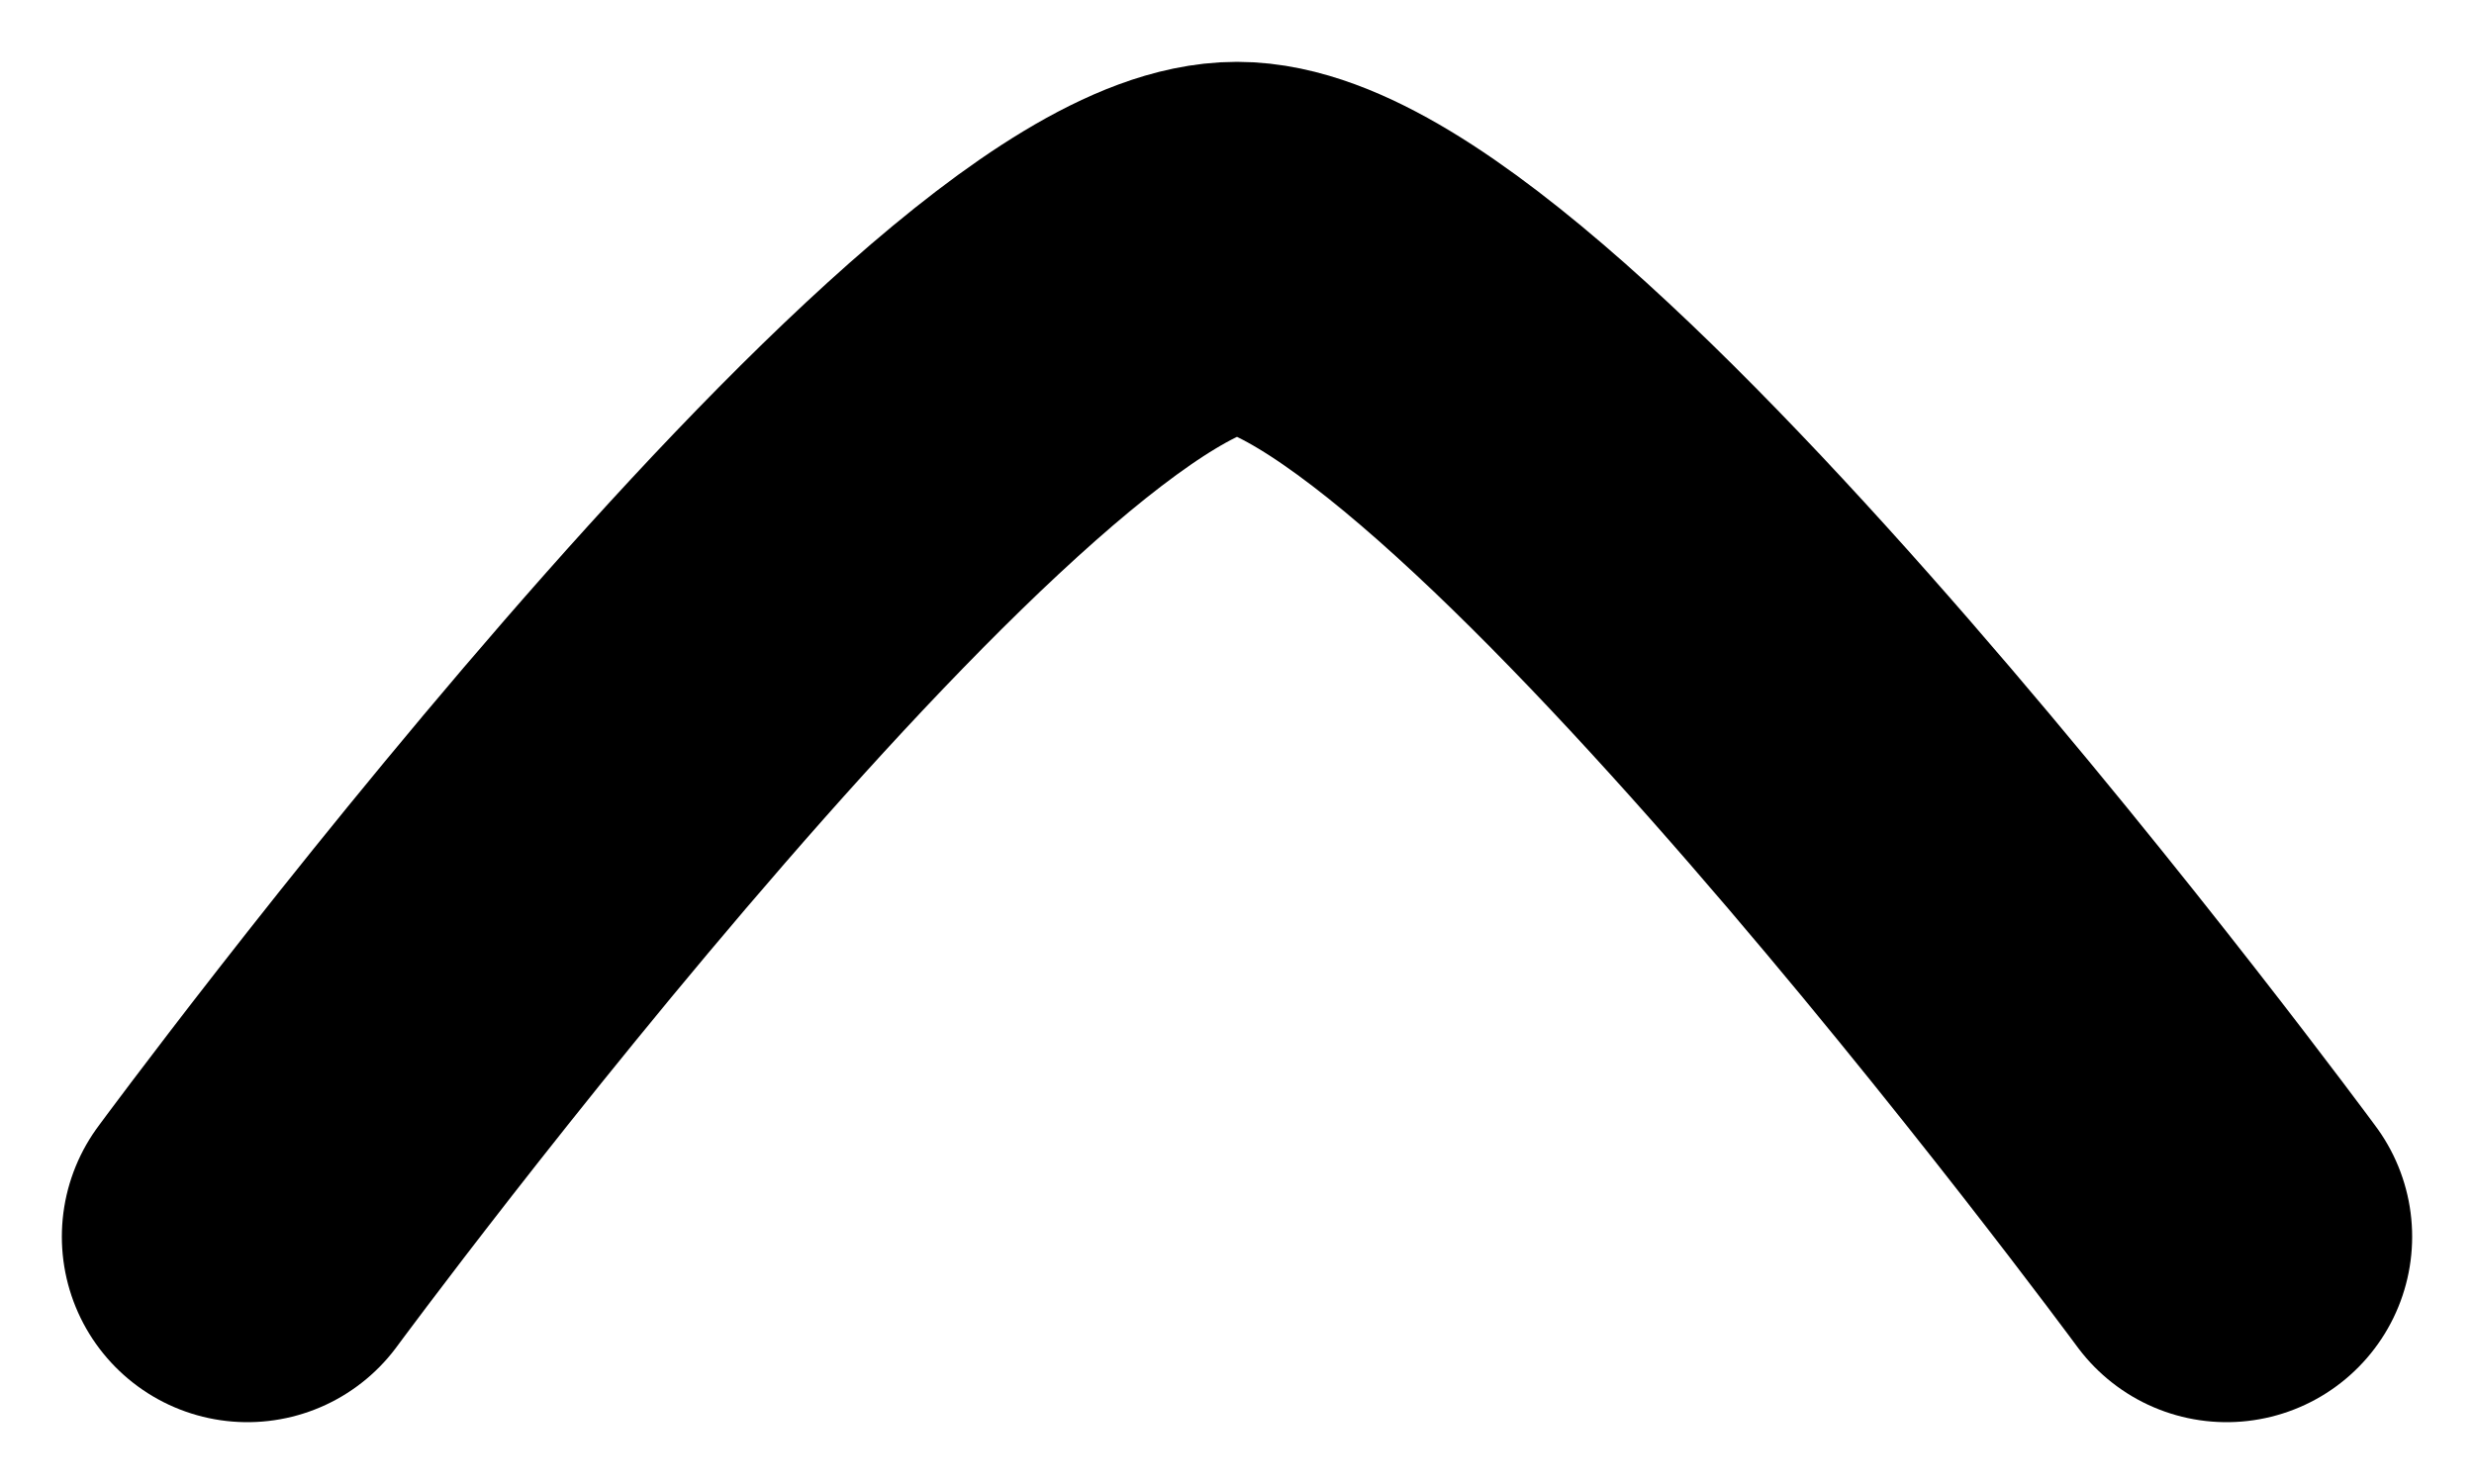
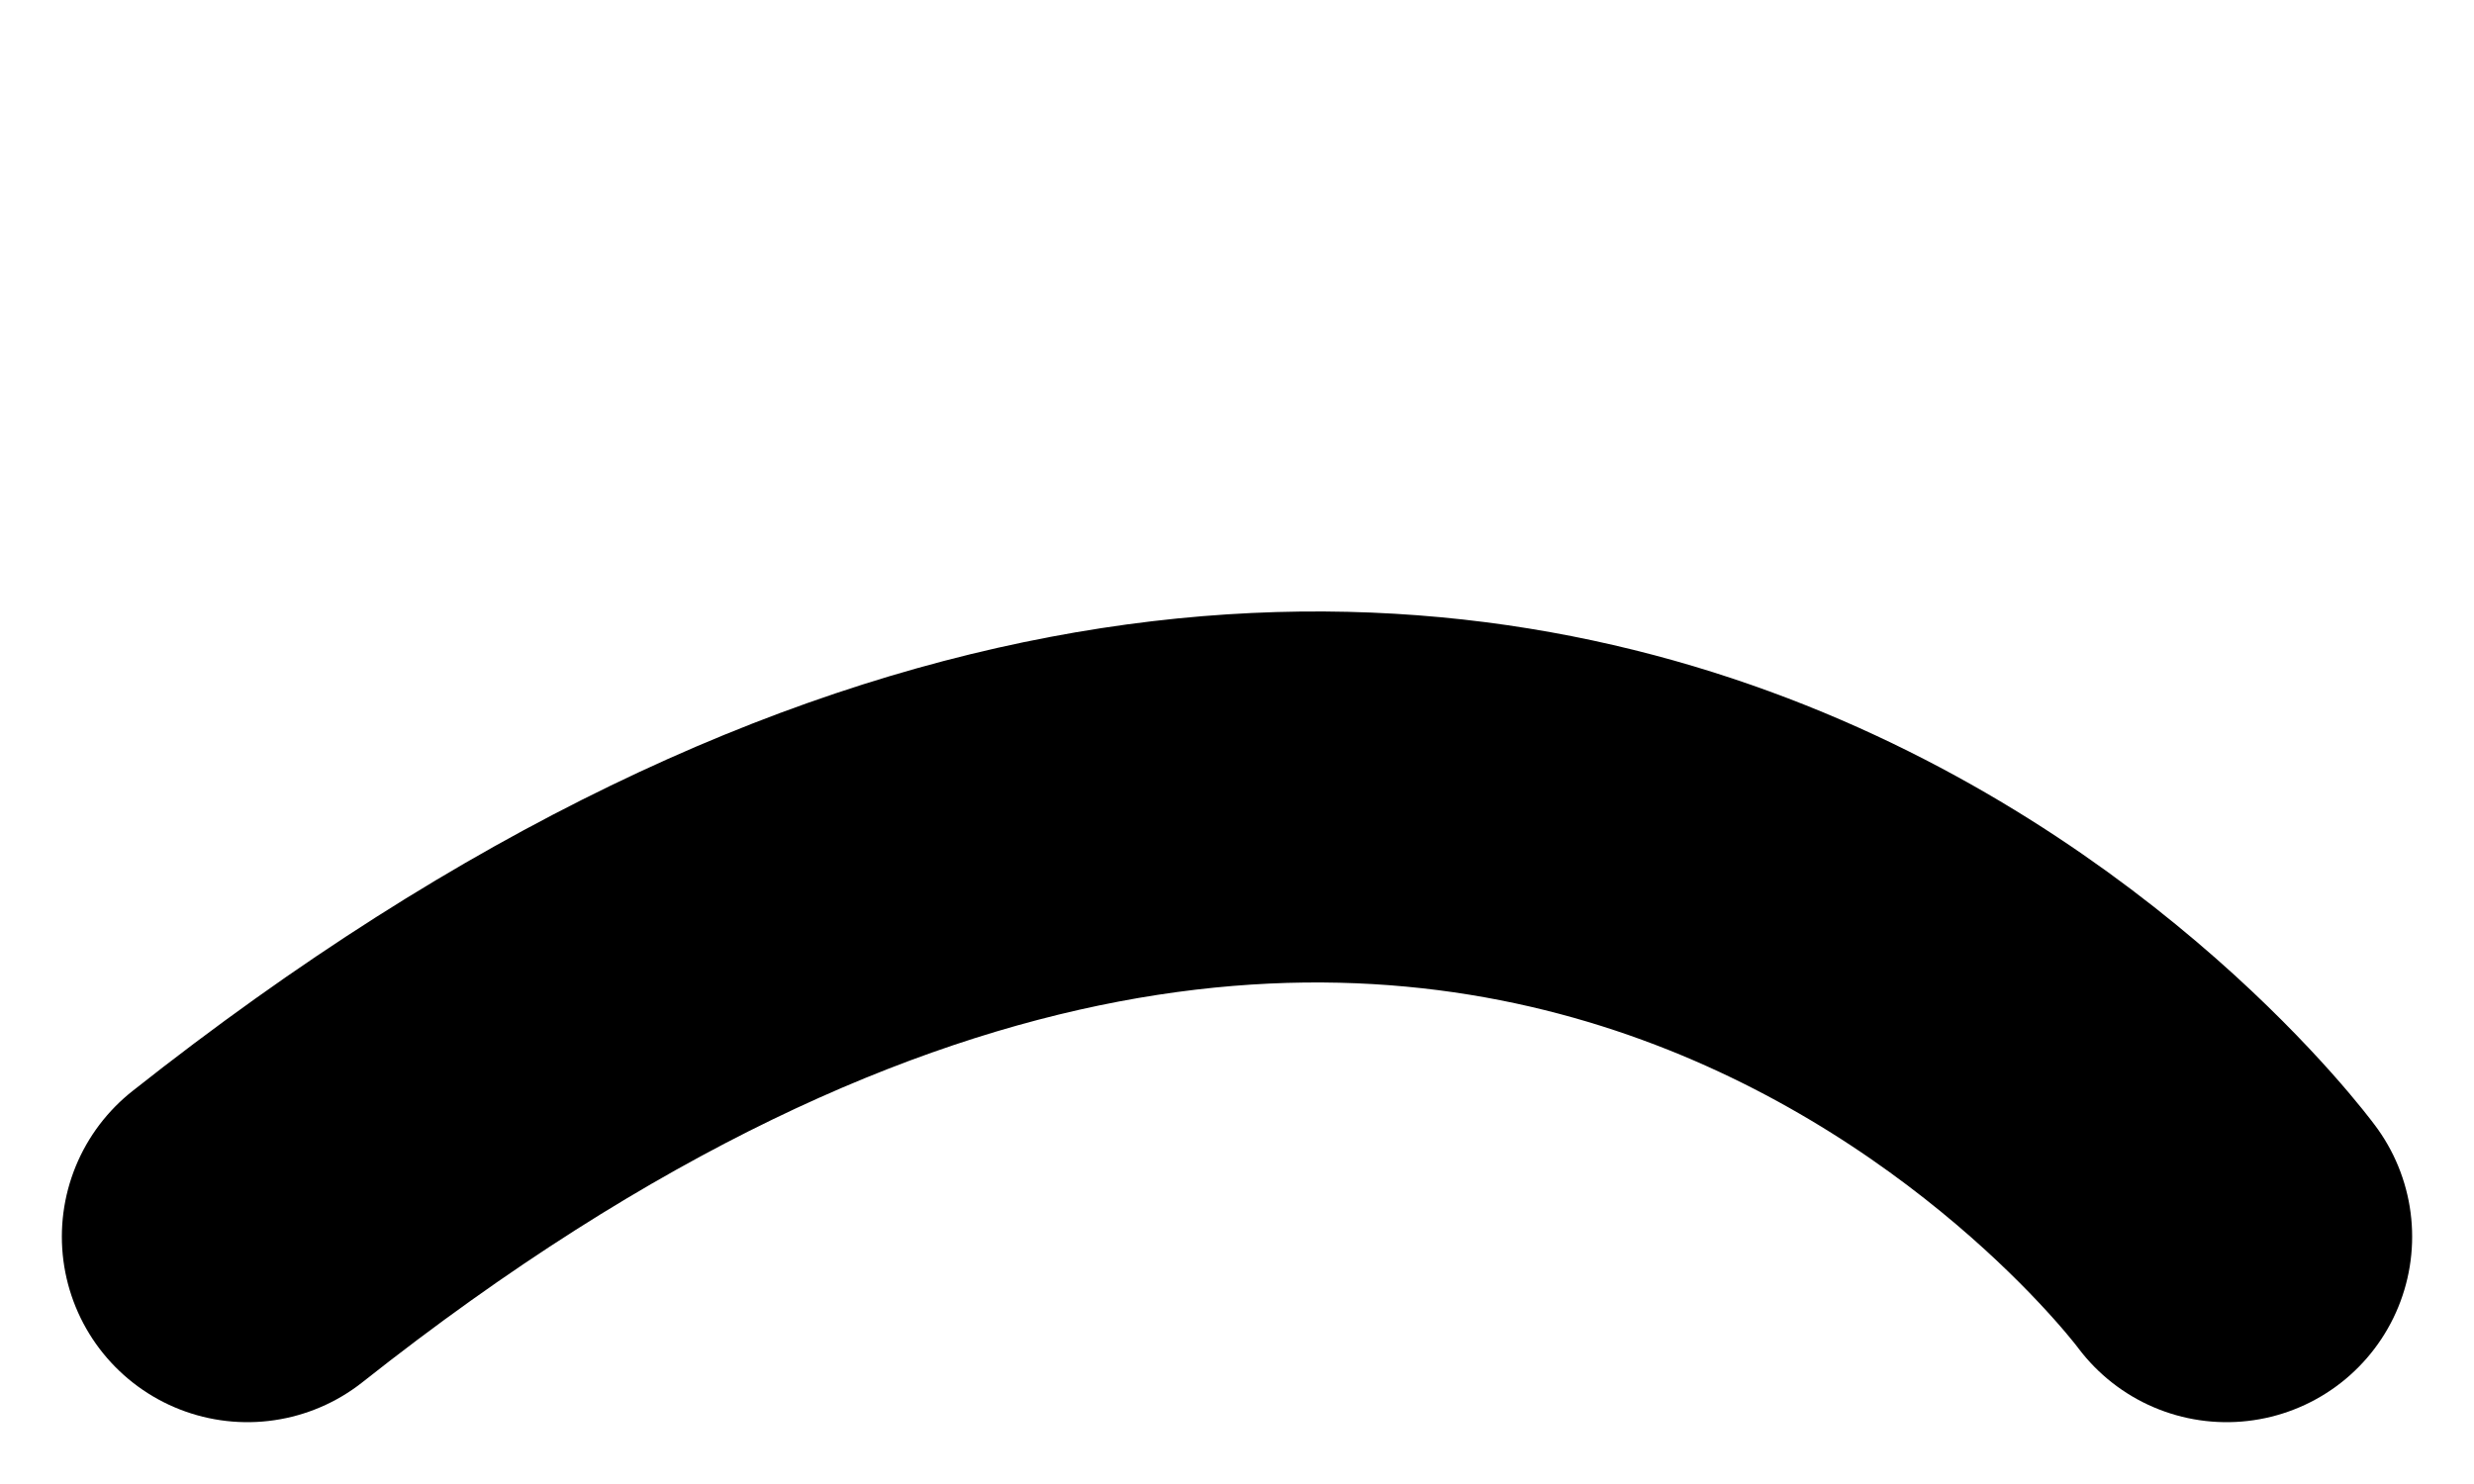
<svg xmlns="http://www.w3.org/2000/svg" width="10" height="6" viewBox="0 0 10 6" fill="none">
-   <path d="M1 5C1 5 3.946 1 5 1C6.054 1 9 5 9 5" stroke="black" stroke-width="1.5" stroke-linecap="round" stroke-linejoin="round" />
+   <path d="M1 5C6.054 1 9 5 9 5" stroke="black" stroke-width="1.5" stroke-linecap="round" stroke-linejoin="round" />
</svg>